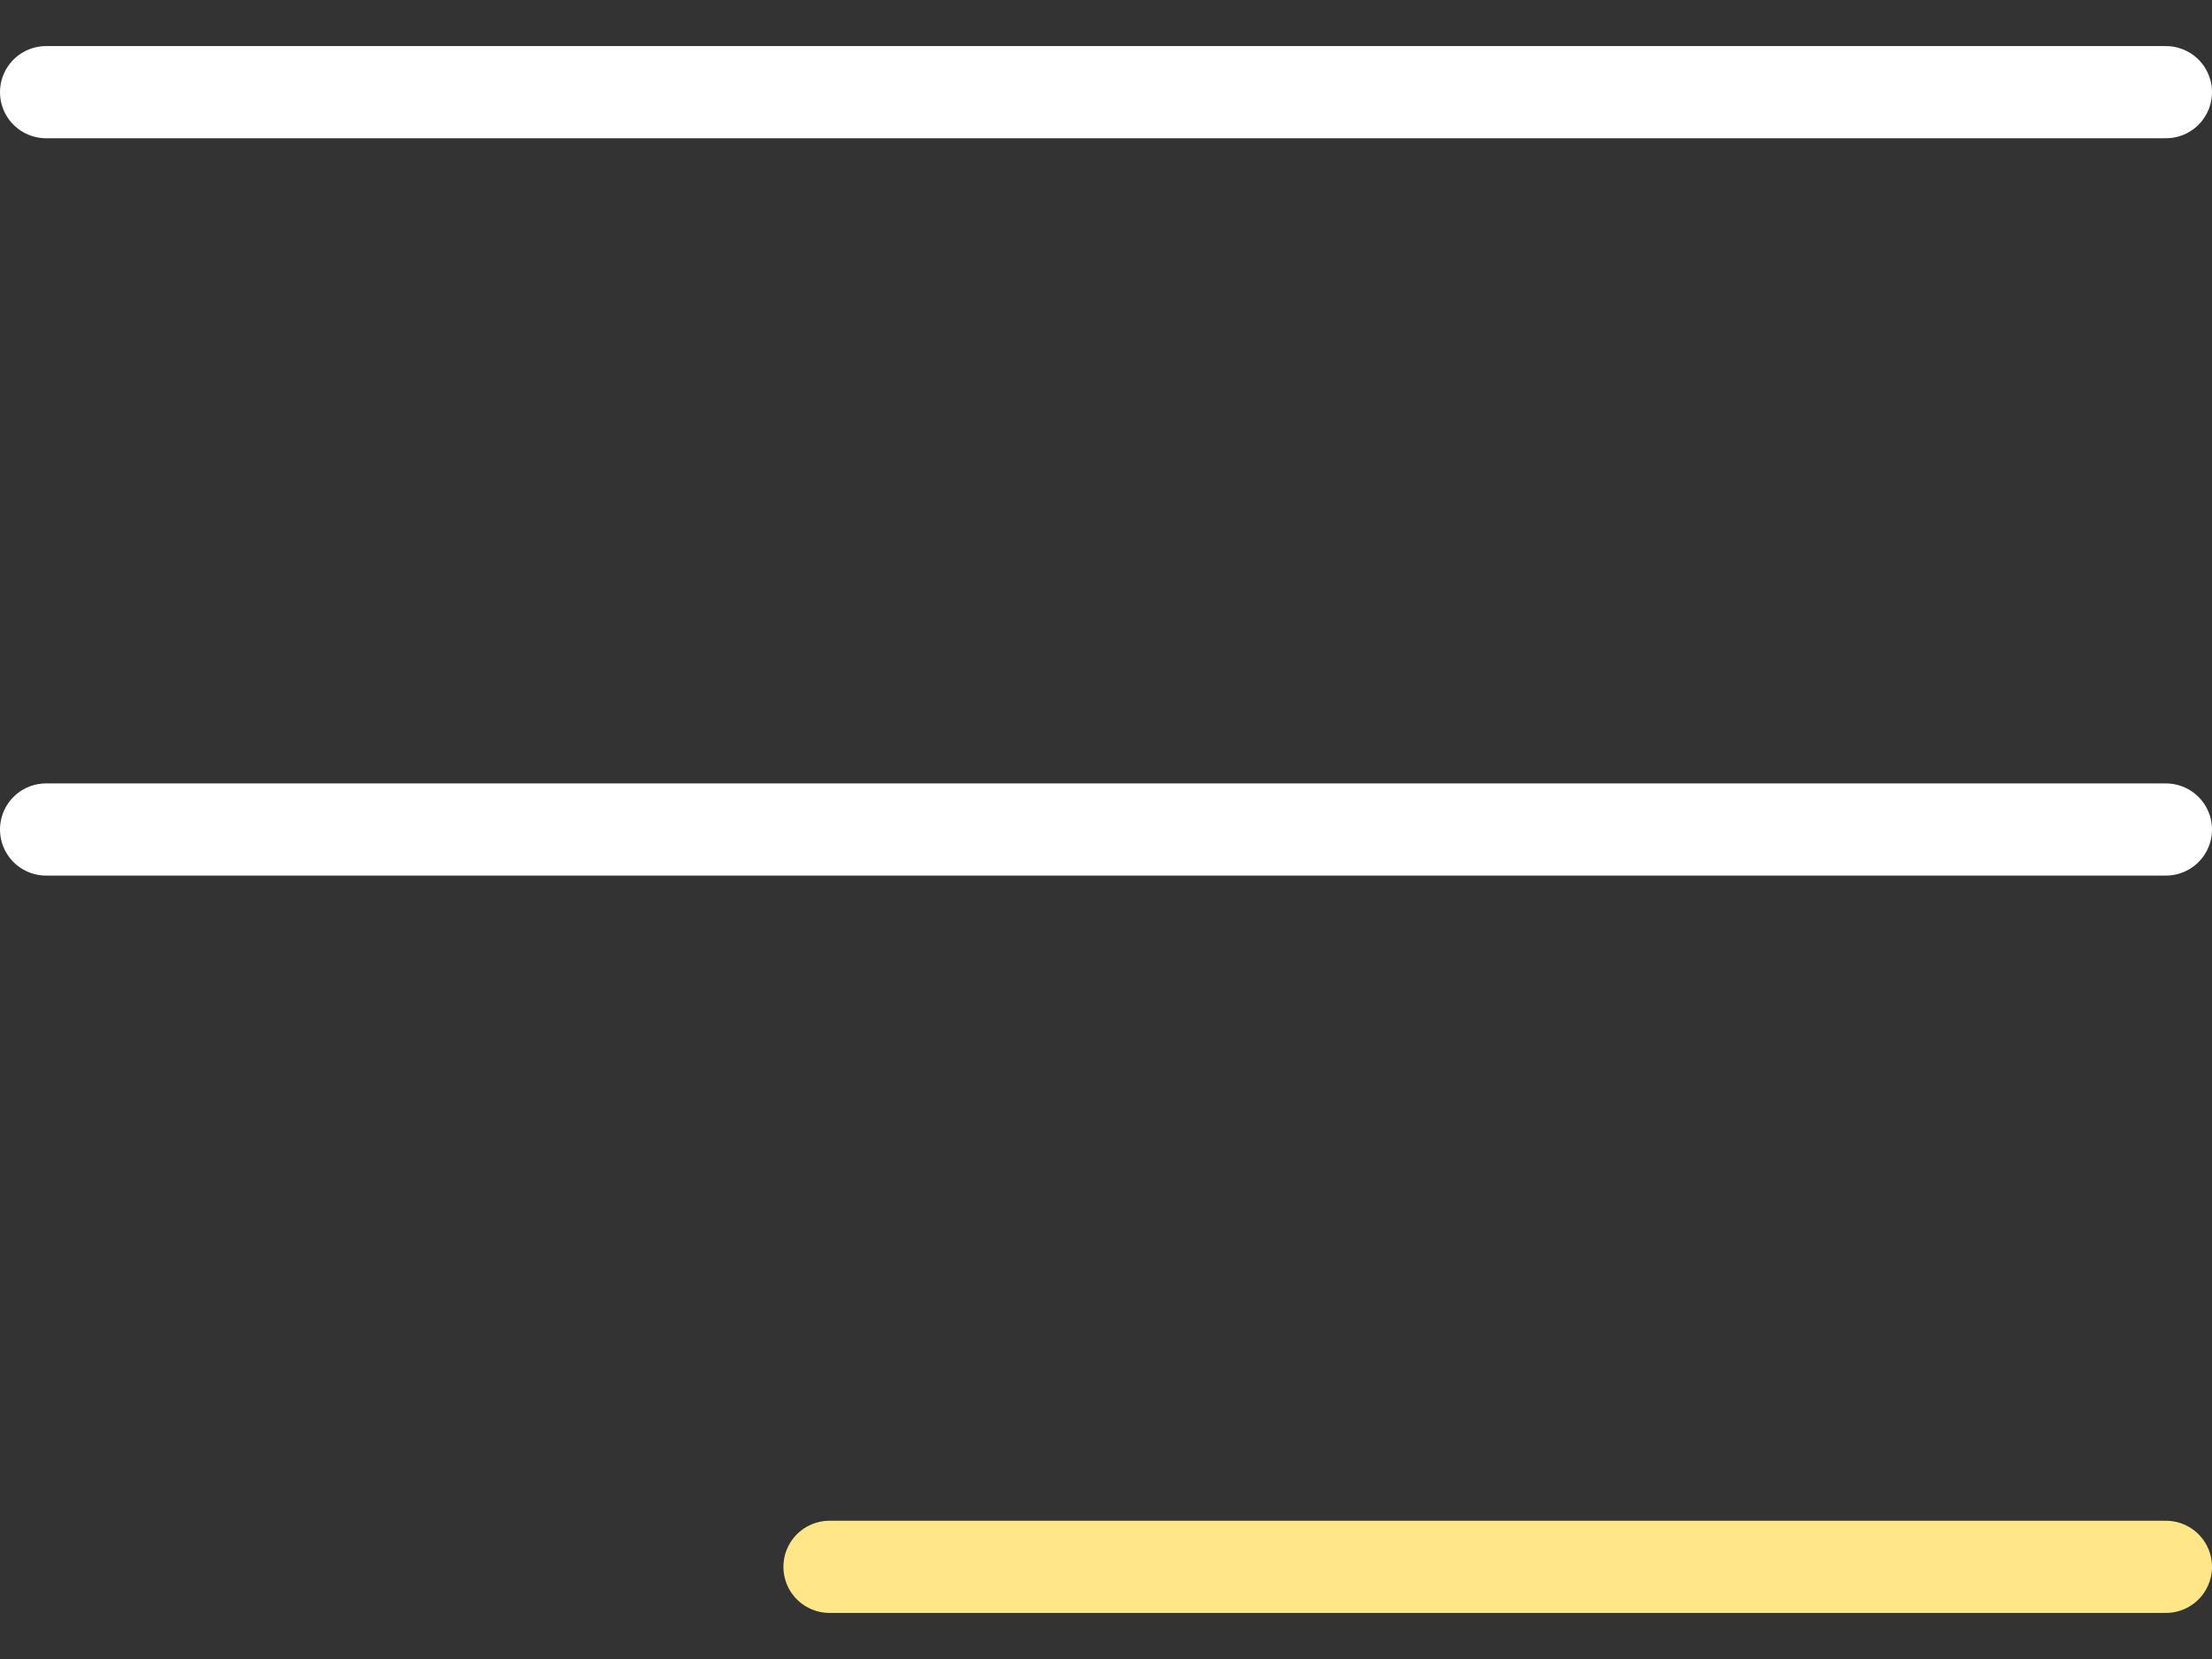
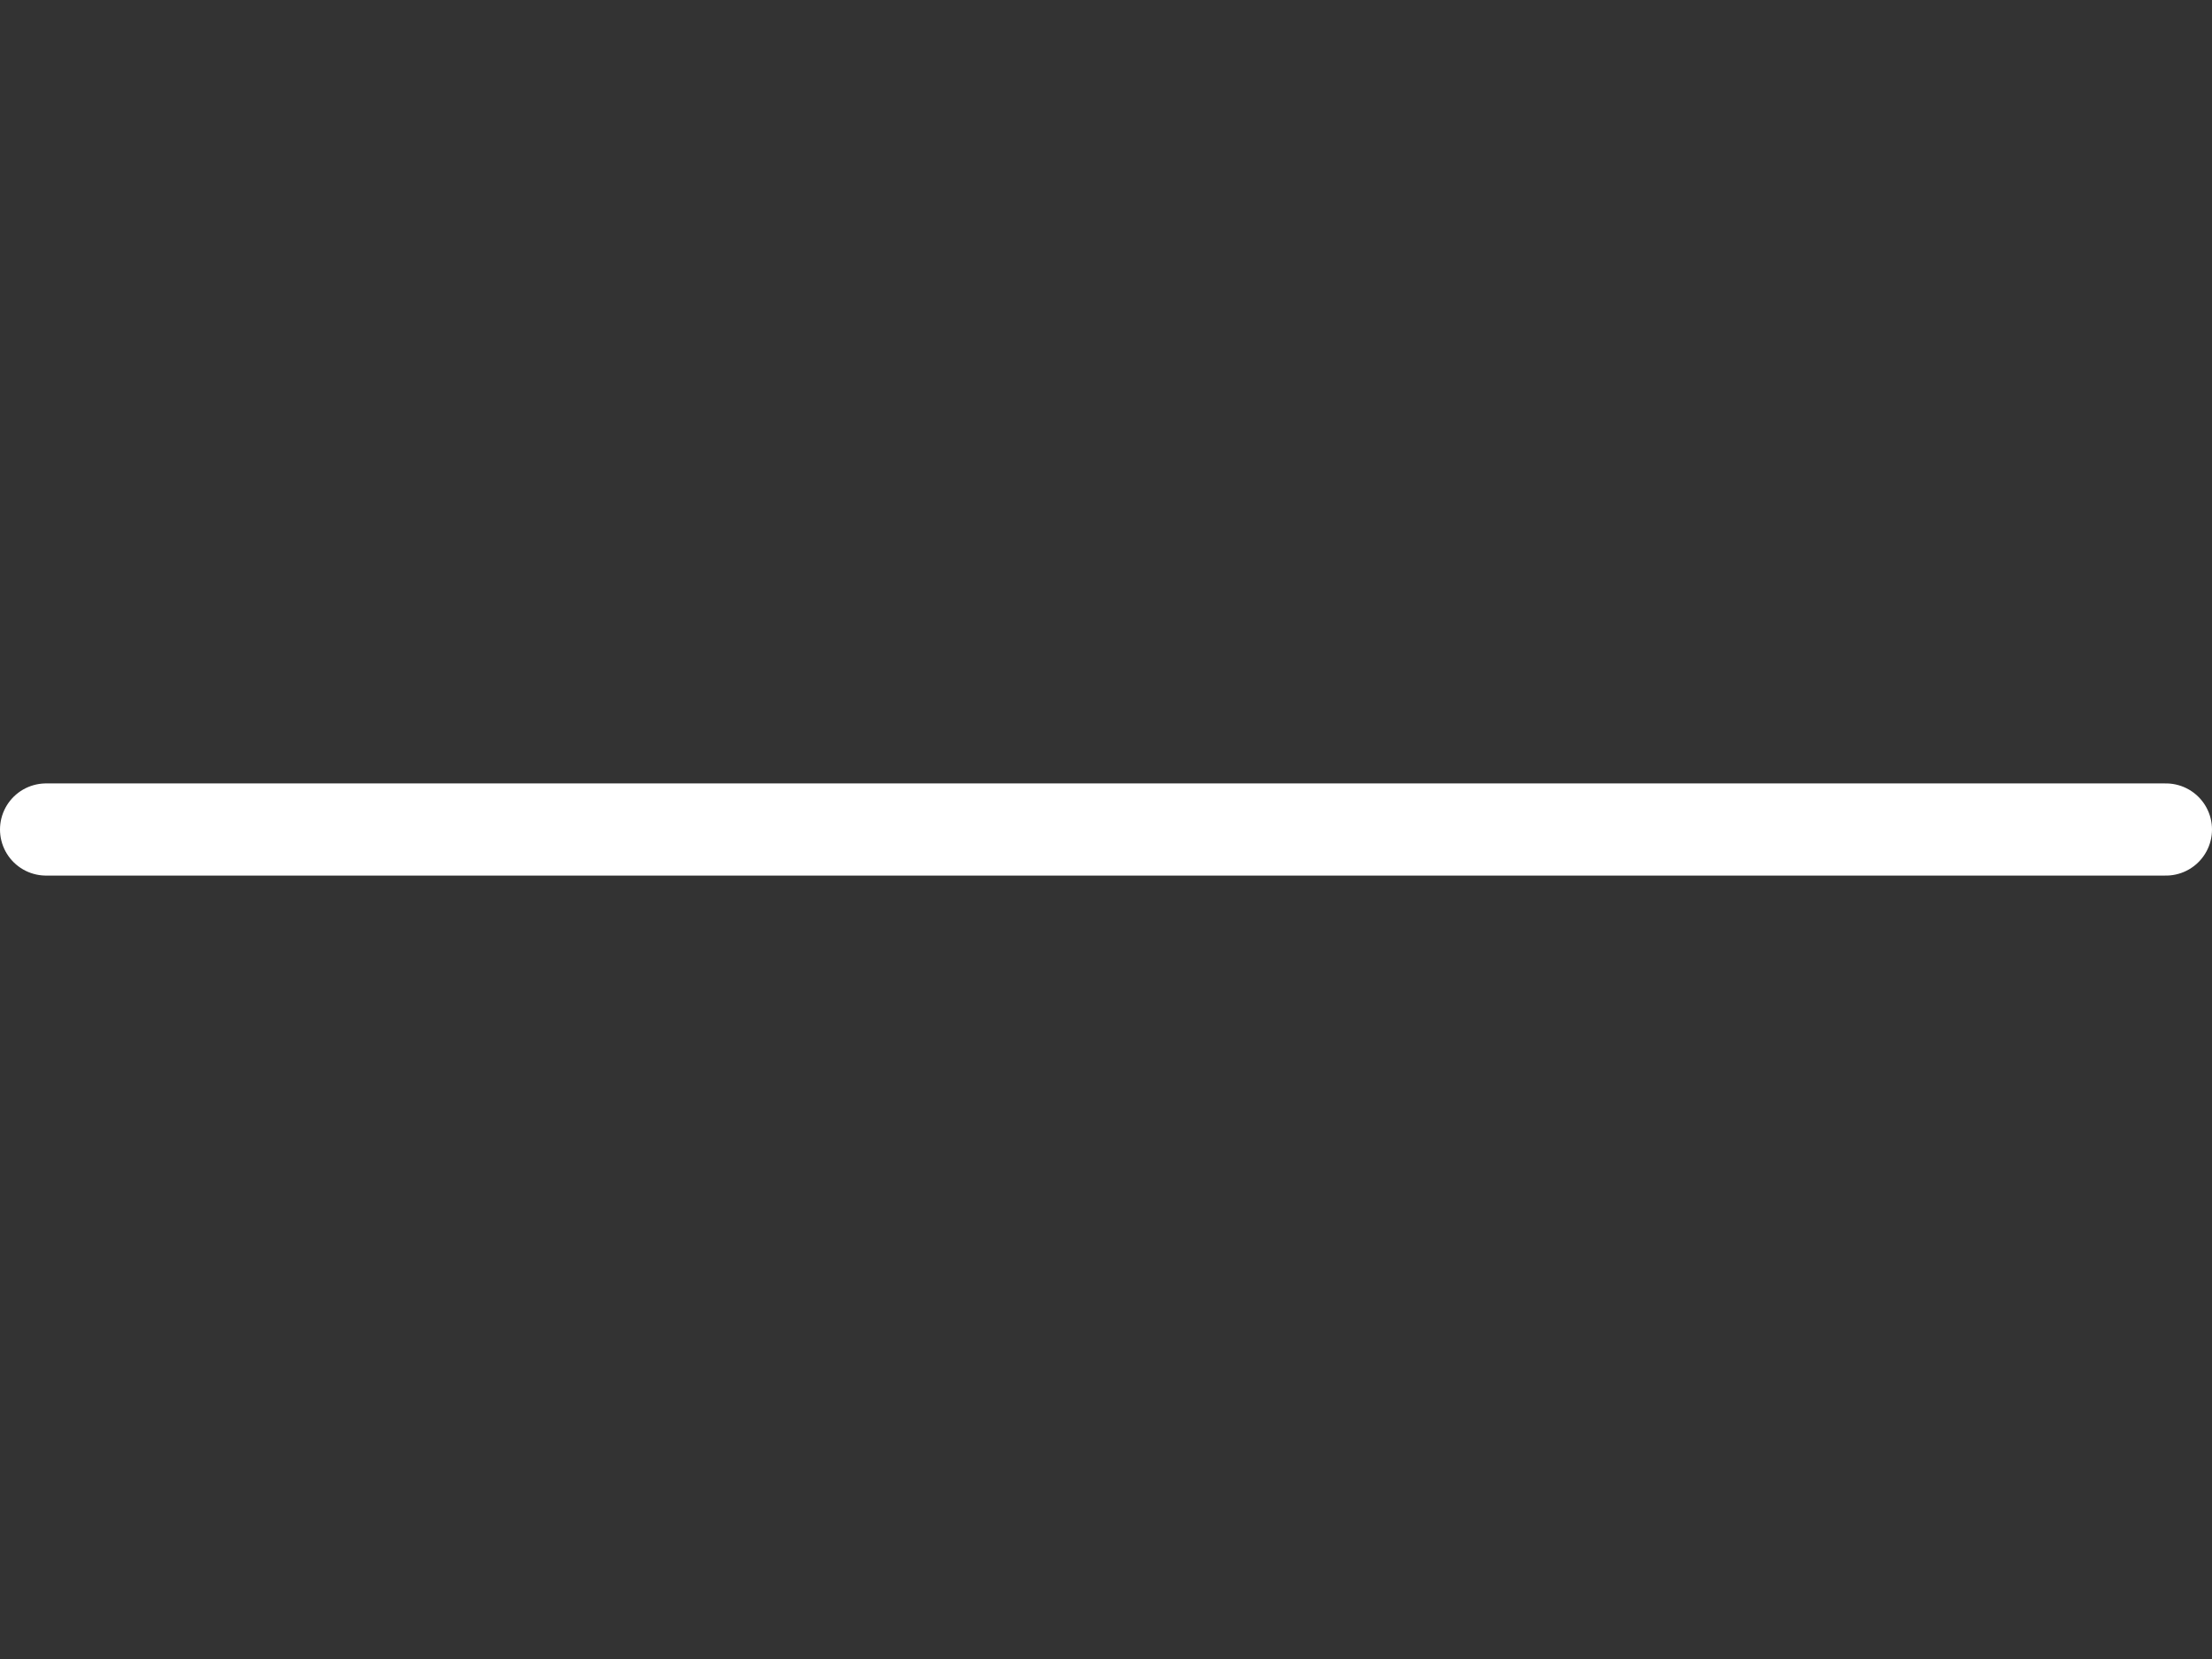
<svg xmlns="http://www.w3.org/2000/svg" width="24" height="18" viewBox="0 0 24 18" fill="none">
  <rect x="0" y="0" width="24" height="18" fill="#333333" stroke="none" />
-   <path d="M0.5 1H23.5" stroke="white" stroke-linecap="round" />
  <path d="M0.5 9H23.5" stroke="white" stroke-linecap="round" />
-   <path d="M9 17H23.5" stroke="#FFE789" stroke-linecap="round" />
</svg>